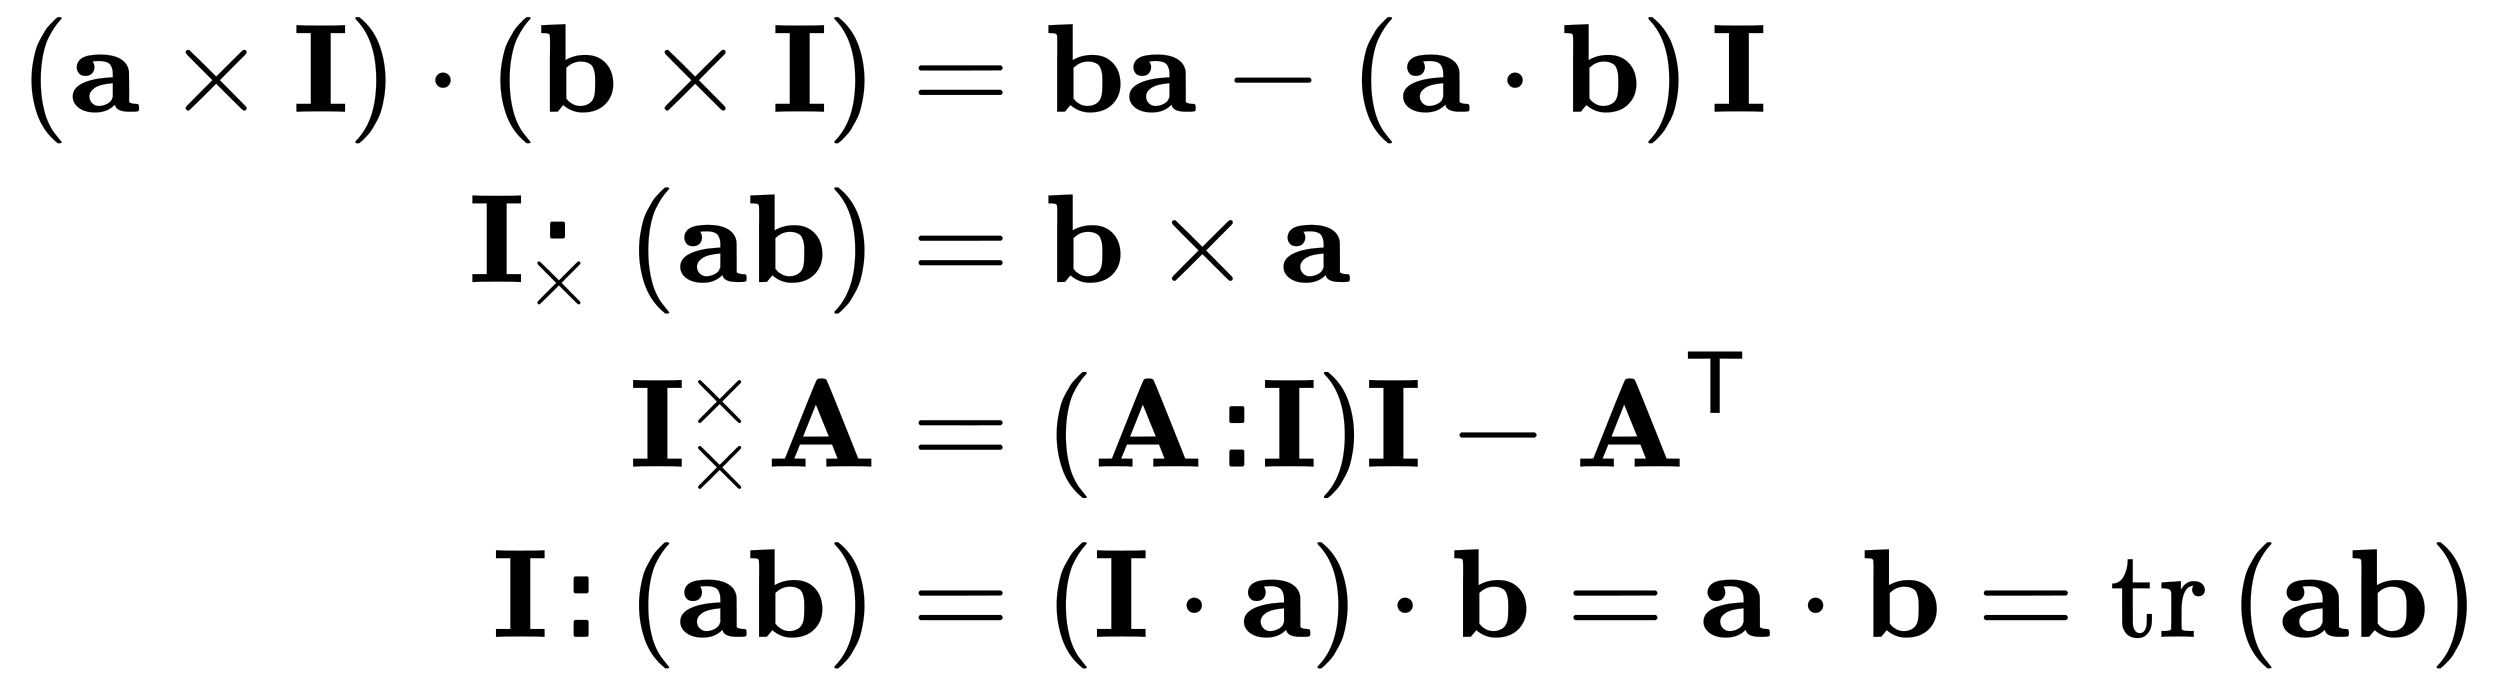
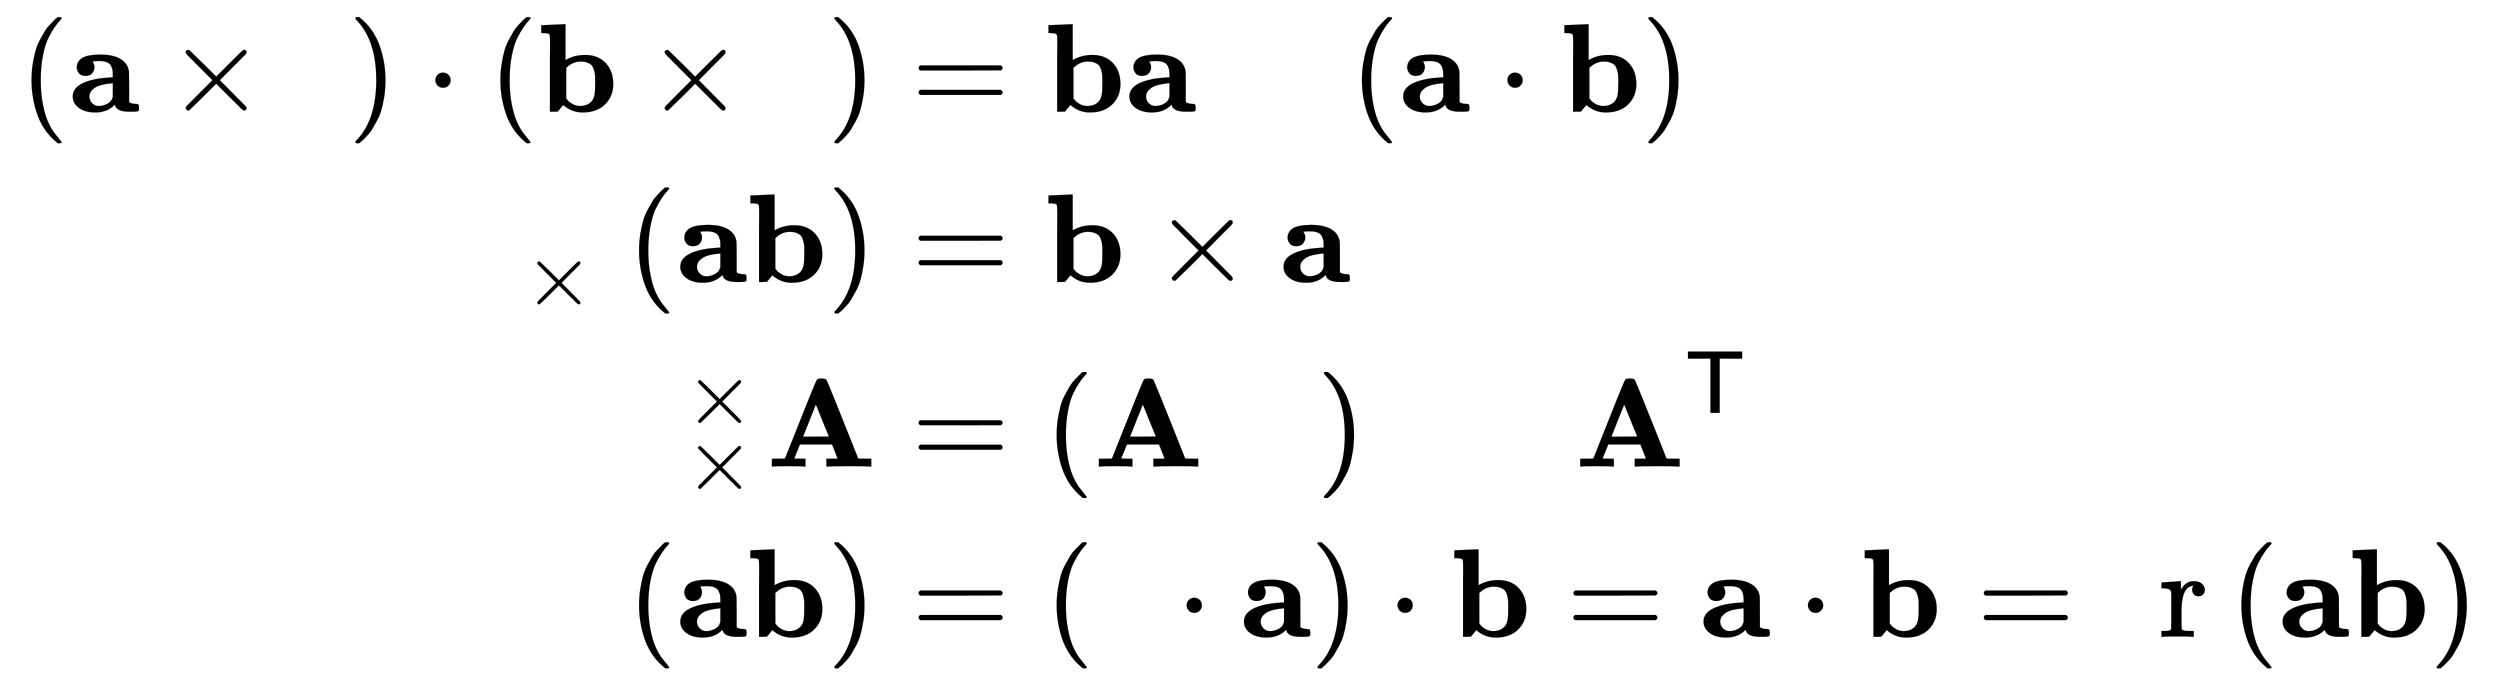
<svg xmlns="http://www.w3.org/2000/svg" xmlns:xlink="http://www.w3.org/1999/xlink" width="46.065ex" height="12.509ex" style="vertical-align: -5.671ex;" viewBox="0 -2944.1 19833.5 5385.9" role="img" focusable="false" aria-labelledby="MathJax-SVG-1-Title">
  <title id="MathJax-SVG-1-Title">StartLayout 1st Row 1st Column left parenthesis bold a times bold upper I right parenthesis dot left parenthesis bold b times bold upper I right parenthesis 2nd Column equals bold b bold a minus left parenthesis bold a dot bold b right parenthesis bold upper I 2nd Row 1st Column bold upper I Subscript times Superscript dot Baseline left parenthesis bold a bold b right parenthesis 2nd Column equals bold b times bold a 3rd Row 1st Column bold upper I Subscript times Superscript times Baseline bold upper A 2nd Column equals left parenthesis bold upper A Subscript dot Superscript dot Baseline bold upper I right parenthesis bold upper I minus bold upper A Superscript sans serif upper T Baseline 4th Row 1st Column bold upper I Subscript dot Superscript dot Baseline left parenthesis bold a bold b right parenthesis 2nd Column equals left parenthesis bold upper I dot bold a right parenthesis dot bold b equals bold a dot bold b equals normal t normal r left parenthesis bold a bold b right parenthesis EndLayout</title>
  <defs aria-hidden="true">
    <path stroke-width="1" id="E1-MJMAIN-28" d="M94 250Q94 319 104 381T127 488T164 576T202 643T244 695T277 729T302 750H315H319Q333 750 333 741Q333 738 316 720T275 667T226 581T184 443T167 250T184 58T225 -81T274 -167T316 -220T333 -241Q333 -250 318 -250H315H302L274 -226Q180 -141 137 -14T94 250Z" />
    <path stroke-width="1" id="E1-MJMAINB-61" d="M64 349Q64 399 107 426T255 453Q346 453 402 423T473 341Q478 327 478 310T479 196V77Q493 63 529 62Q549 62 553 57T558 31Q558 9 552 5T514 0H497H481Q375 0 367 56L356 46Q300 -6 210 -6Q130 -6 81 30T32 121Q32 188 111 226T332 272H350V292Q350 313 348 327T337 361T306 391T248 402T194 399H189Q204 376 204 354Q204 327 187 306T134 284Q97 284 81 305T64 349ZM164 121Q164 89 186 67T238 45Q274 45 307 63T346 108L350 117V226H347Q248 218 206 189T164 121Z" />
    <path stroke-width="1" id="E1-MJMAIN-D7" d="M630 29Q630 9 609 9Q604 9 587 25T493 118L389 222L284 117Q178 13 175 11Q171 9 168 9Q160 9 154 15T147 29Q147 36 161 51T255 146L359 250L255 354Q174 435 161 449T147 471Q147 480 153 485T168 490Q173 490 175 489Q178 487 284 383L389 278L493 382Q570 459 587 475T609 491Q630 491 630 471Q630 464 620 453T522 355L418 250L522 145Q606 61 618 48T630 29Z" />
-     <path stroke-width="1" id="E1-MJMAINB-49" d="M397 0Q370 3 218 3Q65 3 38 0H25V62H139V624H25V686H38Q65 683 218 683Q370 683 397 686H410V624H296V62H410V0H397Z" />
    <path stroke-width="1" id="E1-MJMAIN-29" d="M60 749L64 750Q69 750 74 750H86L114 726Q208 641 251 514T294 250Q294 182 284 119T261 12T224 -76T186 -143T145 -194T113 -227T90 -246Q87 -249 86 -250H74Q66 -250 63 -250T58 -247T55 -238Q56 -237 66 -225Q221 -64 221 250T66 725Q56 737 55 738Q55 746 60 749Z" />
    <path stroke-width="1" id="E1-MJMAIN-22C5" d="M78 250Q78 274 95 292T138 310Q162 310 180 294T199 251Q199 226 182 208T139 190T96 207T78 250Z" />
    <path stroke-width="1" id="E1-MJMAINB-62" d="M32 686L123 690Q214 694 215 694H221V409Q289 450 378 450Q479 450 539 387T600 221Q600 122 535 58T358 -6H355Q272 -6 203 53L160 1L129 0H98V301Q98 362 98 435T99 525Q99 591 97 604T83 620Q69 624 42 624H29V686H32ZM227 105L232 99Q237 93 242 87T258 73T280 59T306 49T339 45Q380 45 411 66T451 131Q457 160 457 230Q457 264 456 284T448 329T430 367T396 389T343 398Q282 398 235 355L227 348V105Z" />
    <path stroke-width="1" id="E1-MJMAIN-3D" d="M56 347Q56 360 70 367H707Q722 359 722 347Q722 336 708 328L390 327H72Q56 332 56 347ZM56 153Q56 168 72 173H708Q722 163 722 153Q722 140 707 133H70Q56 140 56 153Z" />
-     <path stroke-width="1" id="E1-MJMAIN-2212" d="M84 237T84 250T98 270H679Q694 262 694 250T679 230H98Q84 237 84 250Z" />
-     <path stroke-width="1" id="E1-MJAMS-22C5" d="M71 0Q59 4 55 16V96L56 176Q59 180 66 187L70 189H209Q219 181 222 174V15Q219 10 209 1L140 0H71Z" />
    <path stroke-width="1" id="E1-MJMAINB-41" d="M296 0Q278 3 164 3Q58 3 49 0H40V62H92Q144 62 144 64Q388 682 397 689Q403 698 434 698Q463 698 471 689Q475 686 538 530T663 218L724 64Q724 62 776 62H828V0H817Q796 3 658 3Q509 3 485 0H472V62H517Q561 62 561 63L517 175H262L240 120Q218 65 217 64Q217 62 261 62H306V0H296ZM390 237L492 238L440 365Q390 491 388 491Q287 239 287 237H390Z" />
    <path stroke-width="1" id="E1-MJSS-54" d="M36 608V688H644V608H518L392 609V0H288V609L162 608H36Z" />
-     <path stroke-width="1" id="E1-MJMAIN-74" d="M27 422Q80 426 109 478T141 600V615H181V431H316V385H181V241Q182 116 182 100T189 68Q203 29 238 29Q282 29 292 100Q293 108 293 146V181H333V146V134Q333 57 291 17Q264 -10 221 -10Q187 -10 162 2T124 33T105 68T98 100Q97 107 97 248V385H18V422H27Z" />
    <path stroke-width="1" id="E1-MJMAIN-72" d="M36 46H50Q89 46 97 60V68Q97 77 97 91T98 122T98 161T98 203Q98 234 98 269T98 328L97 351Q94 370 83 376T38 385H20V408Q20 431 22 431L32 432Q42 433 60 434T96 436Q112 437 131 438T160 441T171 442H174V373Q213 441 271 441H277Q322 441 343 419T364 373Q364 352 351 337T313 322Q288 322 276 338T263 372Q263 381 265 388T270 400T273 405Q271 407 250 401Q234 393 226 386Q179 341 179 207V154Q179 141 179 127T179 101T180 81T180 66V61Q181 59 183 57T188 54T193 51T200 49T207 48T216 47T225 47T235 46T245 46H276V0H267Q249 3 140 3Q37 3 28 0H20V46H36Z" />
  </defs>
  <g stroke="currentColor" fill="currentColor" stroke-width="0" transform="matrix(1 0 0 -1 0 0)" aria-hidden="true">
    <g transform="translate(167,0)">
      <g transform="translate(-11,0)">
        <g transform="translate(0,2058)">
          <use xlink:href="#E1-MJMAIN-28" x="0" y="0" />
          <g transform="translate(389,0)">
            <use xlink:href="#E1-MJMAINB-61" x="0" y="0" />
            <use xlink:href="#E1-MJMAIN-D7" x="781" y="0" />
            <use xlink:href="#E1-MJMAINB-49" x="1782" y="0" />
          </g>
          <use xlink:href="#E1-MJMAIN-29" x="2608" y="0" />
          <use xlink:href="#E1-MJMAIN-22C5" x="3220" y="0" />
          <g transform="translate(3720,0)">
            <use xlink:href="#E1-MJMAIN-28" x="0" y="0" />
            <g transform="translate(389,0)">
              <use xlink:href="#E1-MJMAINB-62" x="0" y="0" />
              <use xlink:href="#E1-MJMAIN-D7" x="861" y="0" />
              <use xlink:href="#E1-MJMAINB-49" x="1862" y="0" />
            </g>
            <use xlink:href="#E1-MJMAIN-29" x="2688" y="0" />
          </g>
        </g>
        <g transform="translate(3567,707)">
          <use xlink:href="#E1-MJMAINB-49" x="0" y="0" />
          <g transform="translate(436,0)">
            <g transform="translate(0,345)">
              <use transform="scale(0.707)" xlink:href="#E1-MJAMS-22C5" x="235" y="0" />
            </g>
            <use transform="scale(0.707)" xlink:href="#E1-MJMAIN-D7" x="0" y="-260" />
          </g>
          <g transform="translate(1253,0)">
            <use xlink:href="#E1-MJMAIN-28" x="0" y="0" />
            <g transform="translate(389,0)">
              <use xlink:href="#E1-MJMAINB-61" x="0" y="0" />
              <use xlink:href="#E1-MJMAINB-62" x="559" y="0" />
            </g>
            <use xlink:href="#E1-MJMAIN-29" x="1588" y="0" />
          </g>
        </g>
        <g transform="translate(4842,-757)">
          <use xlink:href="#E1-MJMAINB-49" x="0" y="0" />
          <g transform="translate(436,0)">
            <use transform="scale(0.707)" xlink:href="#E1-MJMAIN-D7" x="0" y="479" />
            <use transform="scale(0.707)" xlink:href="#E1-MJMAIN-D7" x="0" y="-260" />
          </g>
          <use xlink:href="#E1-MJMAINB-41" x="1086" y="0" />
        </g>
        <g transform="translate(3754,-2108)">
          <use xlink:href="#E1-MJMAINB-49" x="0" y="0" />
          <g transform="translate(436,0)">
            <g transform="translate(0,345)">
              <use transform="scale(0.707)" xlink:href="#E1-MJAMS-22C5" x="235" y="0" />
            </g>
            <use transform="scale(0.707)" xlink:href="#E1-MJAMS-22C5" x="235" y="0" />
          </g>
          <g transform="translate(1066,0)">
            <use xlink:href="#E1-MJMAIN-28" x="0" y="0" />
            <g transform="translate(389,0)">
              <use xlink:href="#E1-MJMAINB-61" x="0" y="0" />
              <use xlink:href="#E1-MJMAINB-62" x="559" y="0" />
            </g>
            <use xlink:href="#E1-MJMAIN-29" x="1588" y="0" />
          </g>
        </g>
      </g>
      <g transform="translate(6788,0)">
        <g transform="translate(0,2058)">
          <use xlink:href="#E1-MJMAIN-3D" x="277" y="0" />
          <g transform="translate(1334,0)">
            <use xlink:href="#E1-MJMAINB-62" x="0" y="0" />
            <use xlink:href="#E1-MJMAINB-61" x="639" y="0" />
          </g>
          <use xlink:href="#E1-MJMAIN-2212" x="2755" y="0" />
          <g transform="translate(3756,0)">
            <use xlink:href="#E1-MJMAIN-28" x="0" y="0" />
            <g transform="translate(389,0)">
              <use xlink:href="#E1-MJMAINB-61" x="0" y="0" />
              <use xlink:href="#E1-MJMAIN-22C5" x="781" y="0" />
              <use xlink:href="#E1-MJMAINB-62" x="1282" y="0" />
            </g>
            <use xlink:href="#E1-MJMAIN-29" x="2311" y="0" />
          </g>
          <use xlink:href="#E1-MJMAINB-49" x="6623" y="0" />
        </g>
        <g transform="translate(0,707)">
          <use xlink:href="#E1-MJMAIN-3D" x="277" y="0" />
          <use xlink:href="#E1-MJMAINB-62" x="1334" y="0" />
          <use xlink:href="#E1-MJMAIN-D7" x="2195" y="0" />
          <use xlink:href="#E1-MJMAINB-61" x="3196" y="0" />
        </g>
        <g transform="translate(0,-757)">
          <use xlink:href="#E1-MJMAIN-3D" x="277" y="0" />
          <use xlink:href="#E1-MJMAIN-28" x="1334" y="0" />
          <use xlink:href="#E1-MJMAINB-41" x="1723" y="0" />
          <g transform="translate(2593,0)">
            <g transform="translate(0,345)">
              <use transform="scale(0.707)" xlink:href="#E1-MJAMS-22C5" x="235" y="0" />
            </g>
            <use transform="scale(0.707)" xlink:href="#E1-MJAMS-22C5" x="235" y="0" />
          </g>
          <use xlink:href="#E1-MJMAINB-49" x="3056" y="0" />
          <use xlink:href="#E1-MJMAIN-29" x="3493" y="0" />
          <use xlink:href="#E1-MJMAINB-49" x="3882" y="0" />
          <use xlink:href="#E1-MJMAIN-2212" x="4541" y="0" />
          <g transform="translate(5542,0)">
            <use xlink:href="#E1-MJMAINB-41" x="0" y="0" />
            <use transform="scale(0.707)" xlink:href="#E1-MJSS-54" x="1229" y="602" />
          </g>
        </g>
        <g transform="translate(0,-2108)">
          <use xlink:href="#E1-MJMAIN-3D" x="277" y="0" />
          <g transform="translate(1334,0)">
            <use xlink:href="#E1-MJMAIN-28" x="0" y="0" />
            <g transform="translate(389,0)">
              <use xlink:href="#E1-MJMAINB-49" x="0" y="0" />
              <use xlink:href="#E1-MJMAIN-22C5" x="658" y="0" />
              <use xlink:href="#E1-MJMAINB-61" x="1159" y="0" />
            </g>
            <use xlink:href="#E1-MJMAIN-29" x="2108" y="0" />
          </g>
          <use xlink:href="#E1-MJMAIN-22C5" x="4054" y="0" />
          <use xlink:href="#E1-MJMAINB-62" x="4554" y="0" />
          <use xlink:href="#E1-MJMAIN-3D" x="5472" y="0" />
          <use xlink:href="#E1-MJMAINB-61" x="6528" y="0" />
          <use xlink:href="#E1-MJMAIN-22C5" x="7310" y="0" />
          <use xlink:href="#E1-MJMAINB-62" x="7810" y="0" />
          <use xlink:href="#E1-MJMAIN-3D" x="8728" y="0" />
          <g transform="translate(9784,0)">
            <use xlink:href="#E1-MJMAIN-74" x="0" y="0" />
            <use xlink:href="#E1-MJMAIN-72" x="389" y="0" />
          </g>
          <g transform="translate(10733,0)">
            <use xlink:href="#E1-MJMAIN-28" x="0" y="0" />
            <g transform="translate(389,0)">
              <use xlink:href="#E1-MJMAINB-61" x="0" y="0" />
              <use xlink:href="#E1-MJMAINB-62" x="559" y="0" />
            </g>
            <use xlink:href="#E1-MJMAIN-29" x="1588" y="0" />
          </g>
        </g>
      </g>
    </g>
  </g>
</svg>